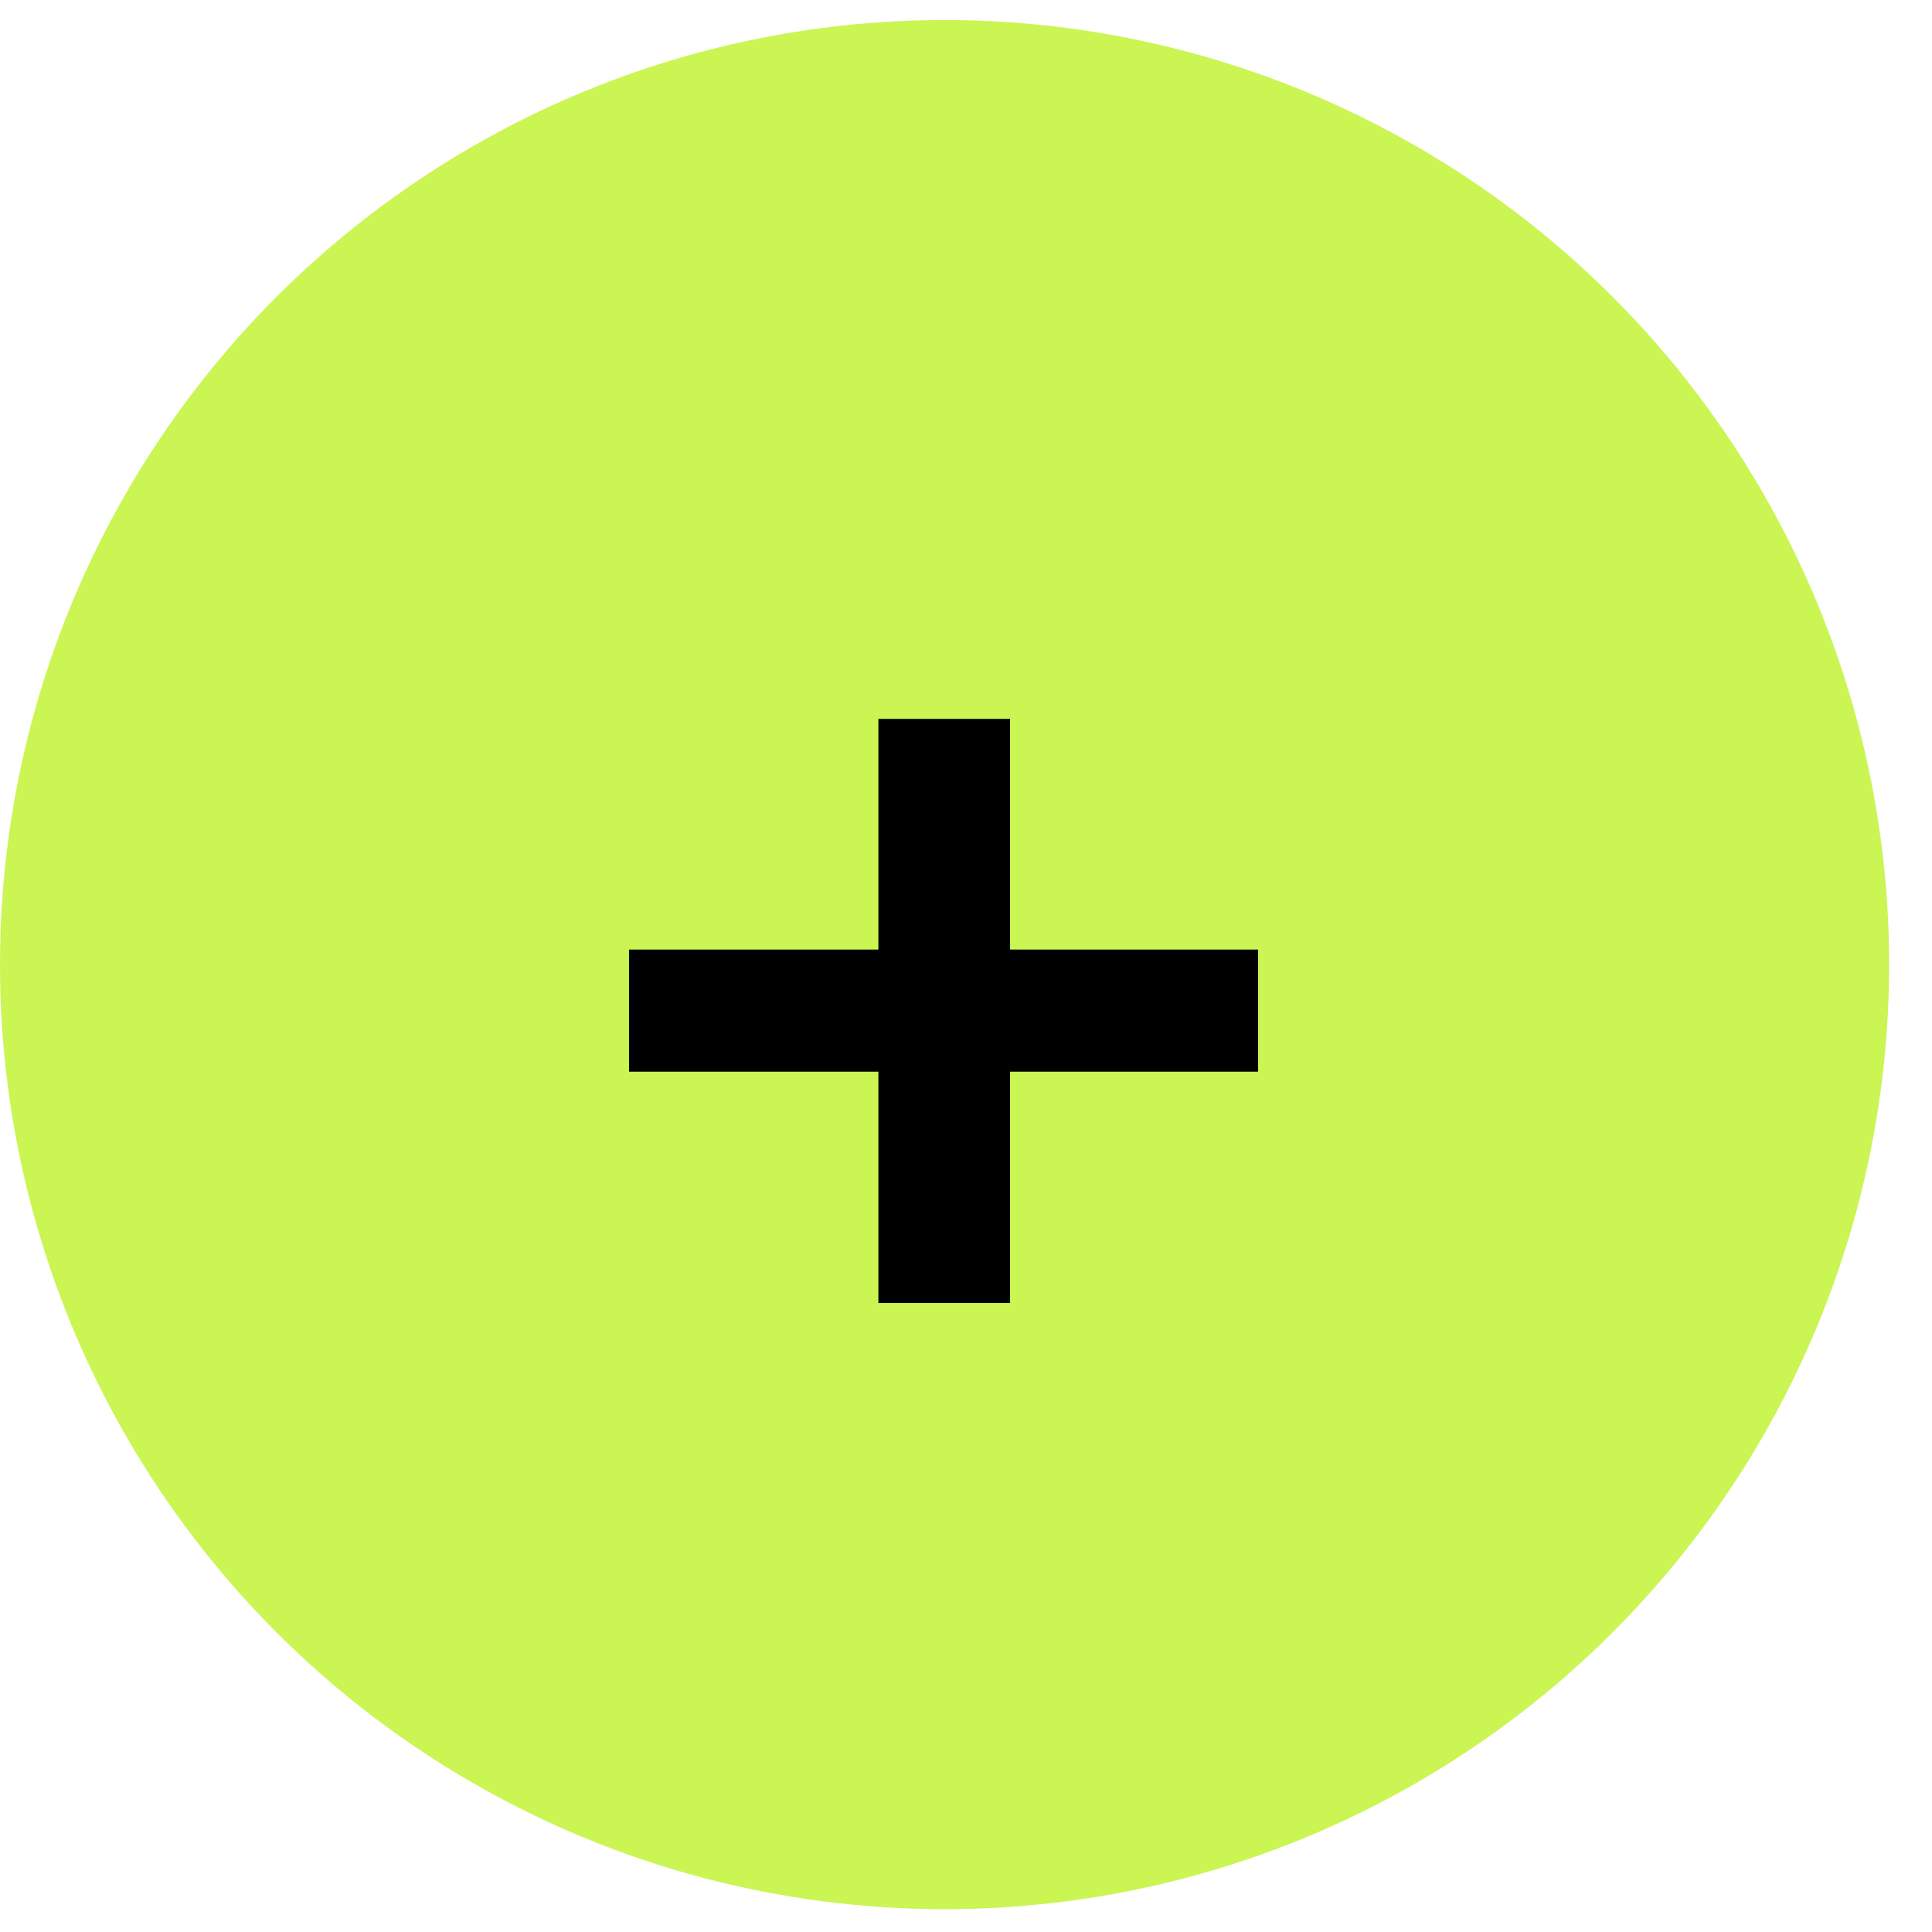
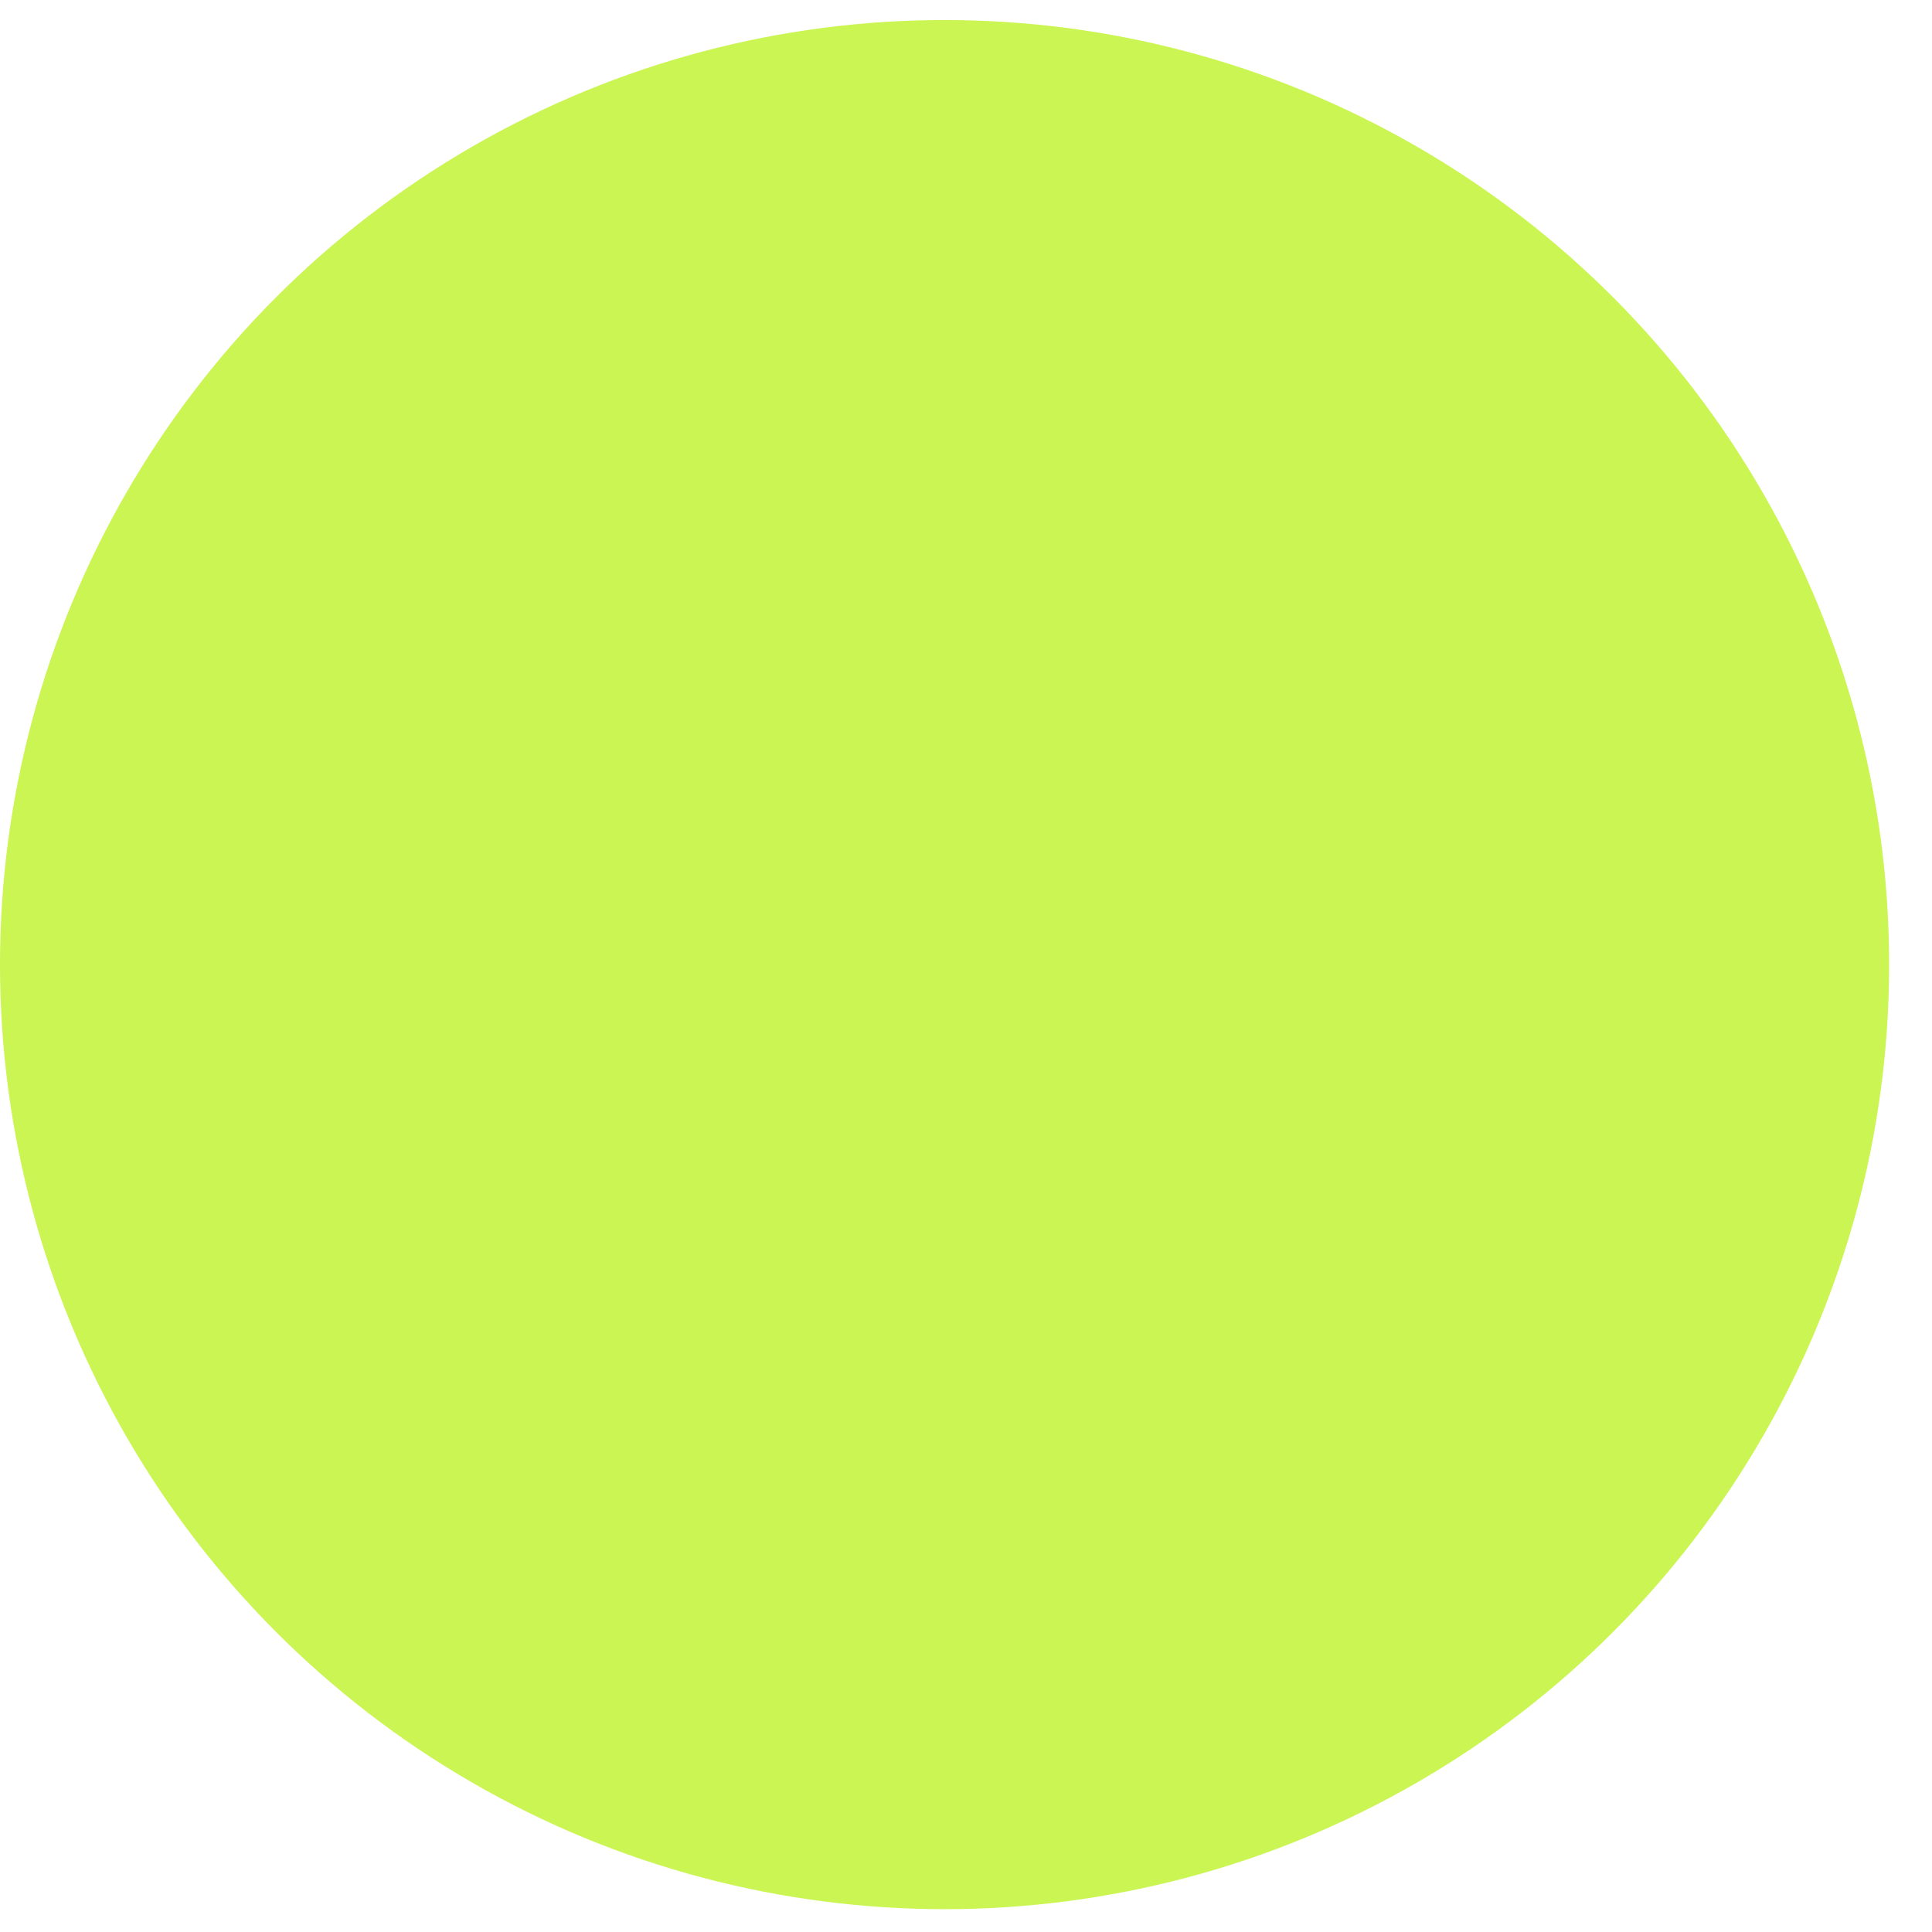
<svg xmlns="http://www.w3.org/2000/svg" width="43" height="43" viewBox="0 0 43 43" fill="none">
  <circle cx="21.023" cy="21.469" r="21.023" fill="#CAF553" />
-   <path d="M19.55 29V23.852H14V21.134H19.55V16H22.481V21.134H28V23.852H22.481V29H19.55Z" fill="black" />
</svg>